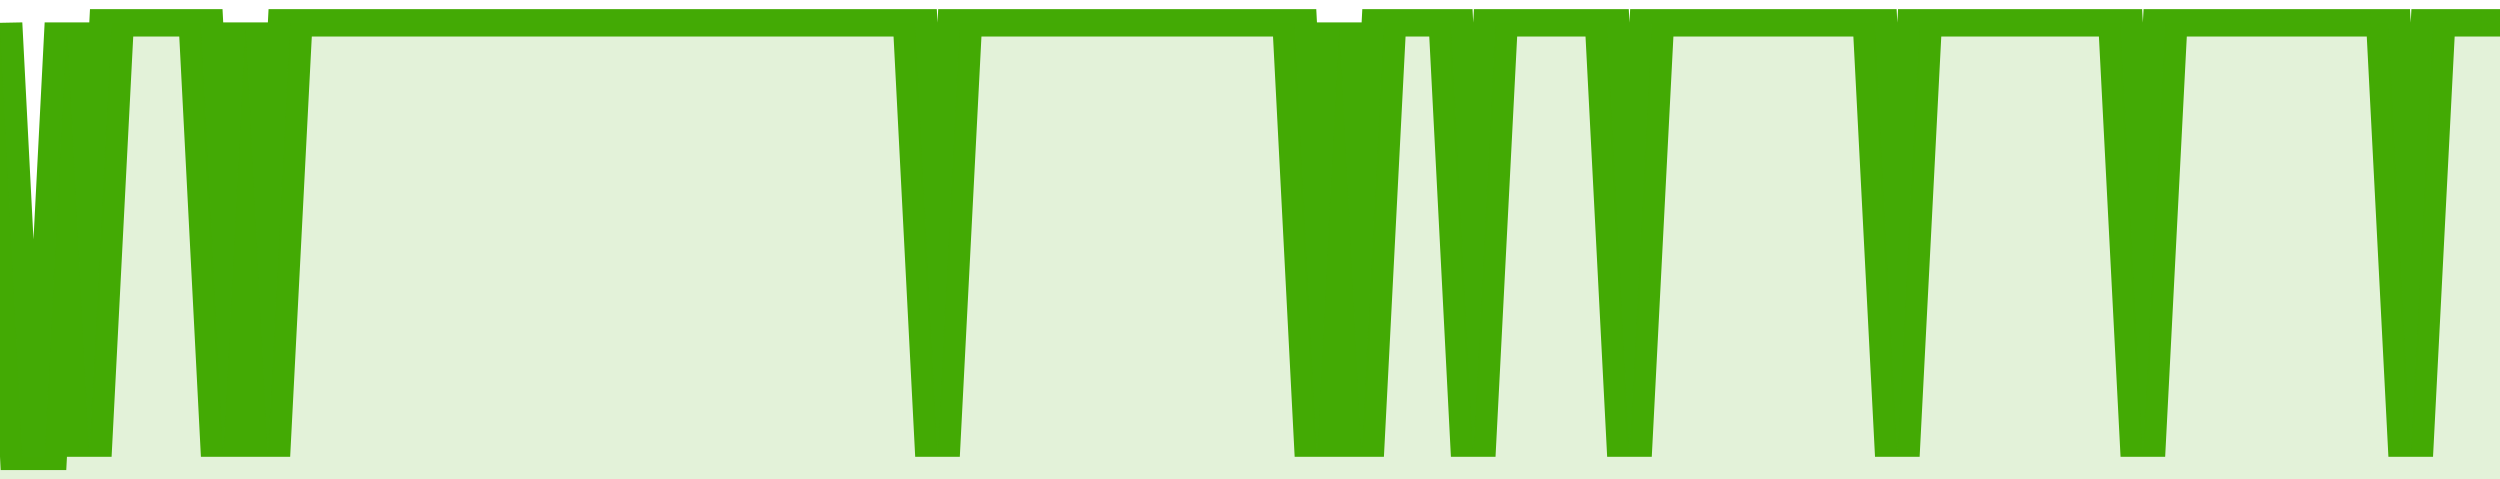
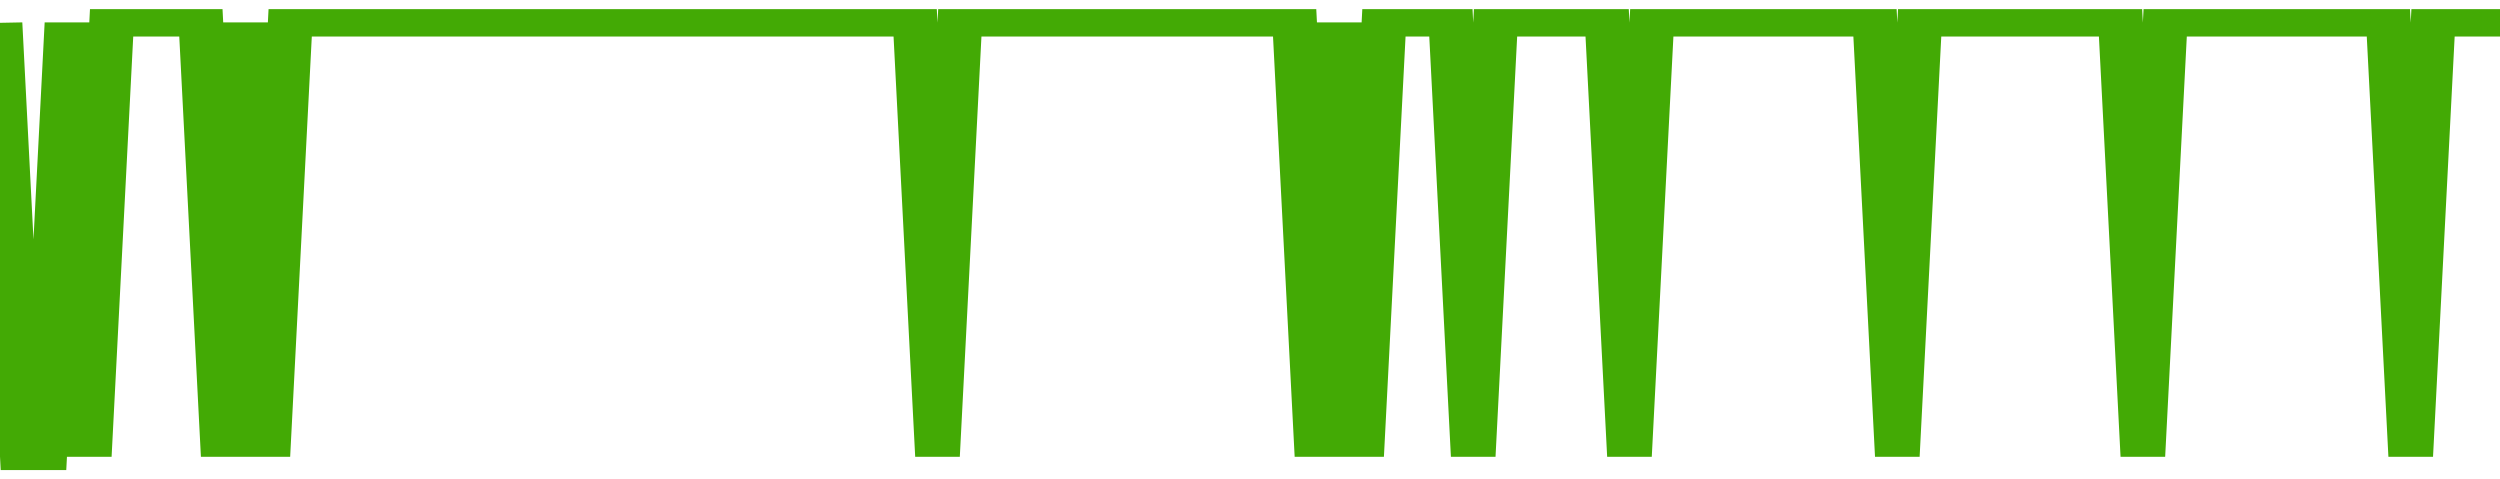
<svg xmlns="http://www.w3.org/2000/svg" viewBox="0 0 336 105" width="120" height="23" preserveAspectRatio="none">
  <polyline fill="none" stroke="#43AA05" stroke-width="6" points="0, 5 3, 100 6, 100 9, 5 12, 100 15, 5 18, 5 21, 5 24, 5 27, 5 30, 100 33, 5 36, 100 39, 5 42, 5 45, 5 48, 5 51, 5 54, 5 57, 5 60, 5 63, 5 66, 5 69, 5 72, 5 75, 5 78, 5 81, 5 84, 5 87, 5 90, 5 93, 5 96, 5 99, 5 102, 5 105, 5 108, 5 111, 5 114, 5 117, 5 120, 5 123, 5 126, 100 129, 5 132, 5 135, 5 138, 5 141, 5 144, 5 147, 5 150, 5 153, 5 156, 5 159, 5 162, 5 165, 5 168, 5 171, 5 174, 5 177, 100 180, 5 183, 100 186, 5 189, 5 192, 5 195, 5 198, 100 201, 5 204, 5 207, 5 210, 5 213, 5 216, 5 219, 100 222, 5 225, 5 228, 5 231, 5 234, 5 237, 5 240, 5 243, 5 246, 5 249, 5 252, 5 255, 100 258, 5 261, 5 264, 5 267, 5 270, 5 273, 5 276, 5 279, 5 282, 5 285, 5 288, 100 291, 5 294, 5 297, 5 300, 5 303, 5 306, 5 309, 5 312, 5 315, 5 318, 5 321, 5 324, 100 327, 5 330, 5 333, 5 336, 5 336, 5 "> </polyline>
-   <polygon fill="#43AA05" opacity="0.15" points="0, 105 0, 5 3, 100 6, 100 9, 5 12, 100 15, 5 18, 5 21, 5 24, 5 27, 5 30, 100 33, 5 36, 100 39, 5 42, 5 45, 5 48, 5 51, 5 54, 5 57, 5 60, 5 63, 5 66, 5 69, 5 72, 5 75, 5 78, 5 81, 5 84, 5 87, 5 90, 5 93, 5 96, 5 99, 5 102, 5 105, 5 108, 5 111, 5 114, 5 117, 5 120, 5 123, 5 126, 100 129, 5 132, 5 135, 5 138, 5 141, 5 144, 5 147, 5 150, 5 153, 5 156, 5 159, 5 162, 5 165, 5 168, 5 171, 5 174, 5 177, 100 180, 5 183, 100 186, 5 189, 5 192, 5 195, 5 198, 100 201, 5 204, 5 207, 5 210, 5 213, 5 216, 5 219, 100 222, 5 225, 5 228, 5 231, 5 234, 5 237, 5 240, 5 243, 5 246, 5 249, 5 252, 5 255, 100 258, 5 261, 5 264, 5 267, 5 270, 5 273, 5 276, 5 279, 5 282, 5 285, 5 288, 100 291, 5 294, 5 297, 5 300, 5 303, 5 306, 5 309, 5 312, 5 315, 5 318, 5 321, 5 324, 100 327, 5 330, 5 333, 5 336, 5 336, 105 " />
</svg>